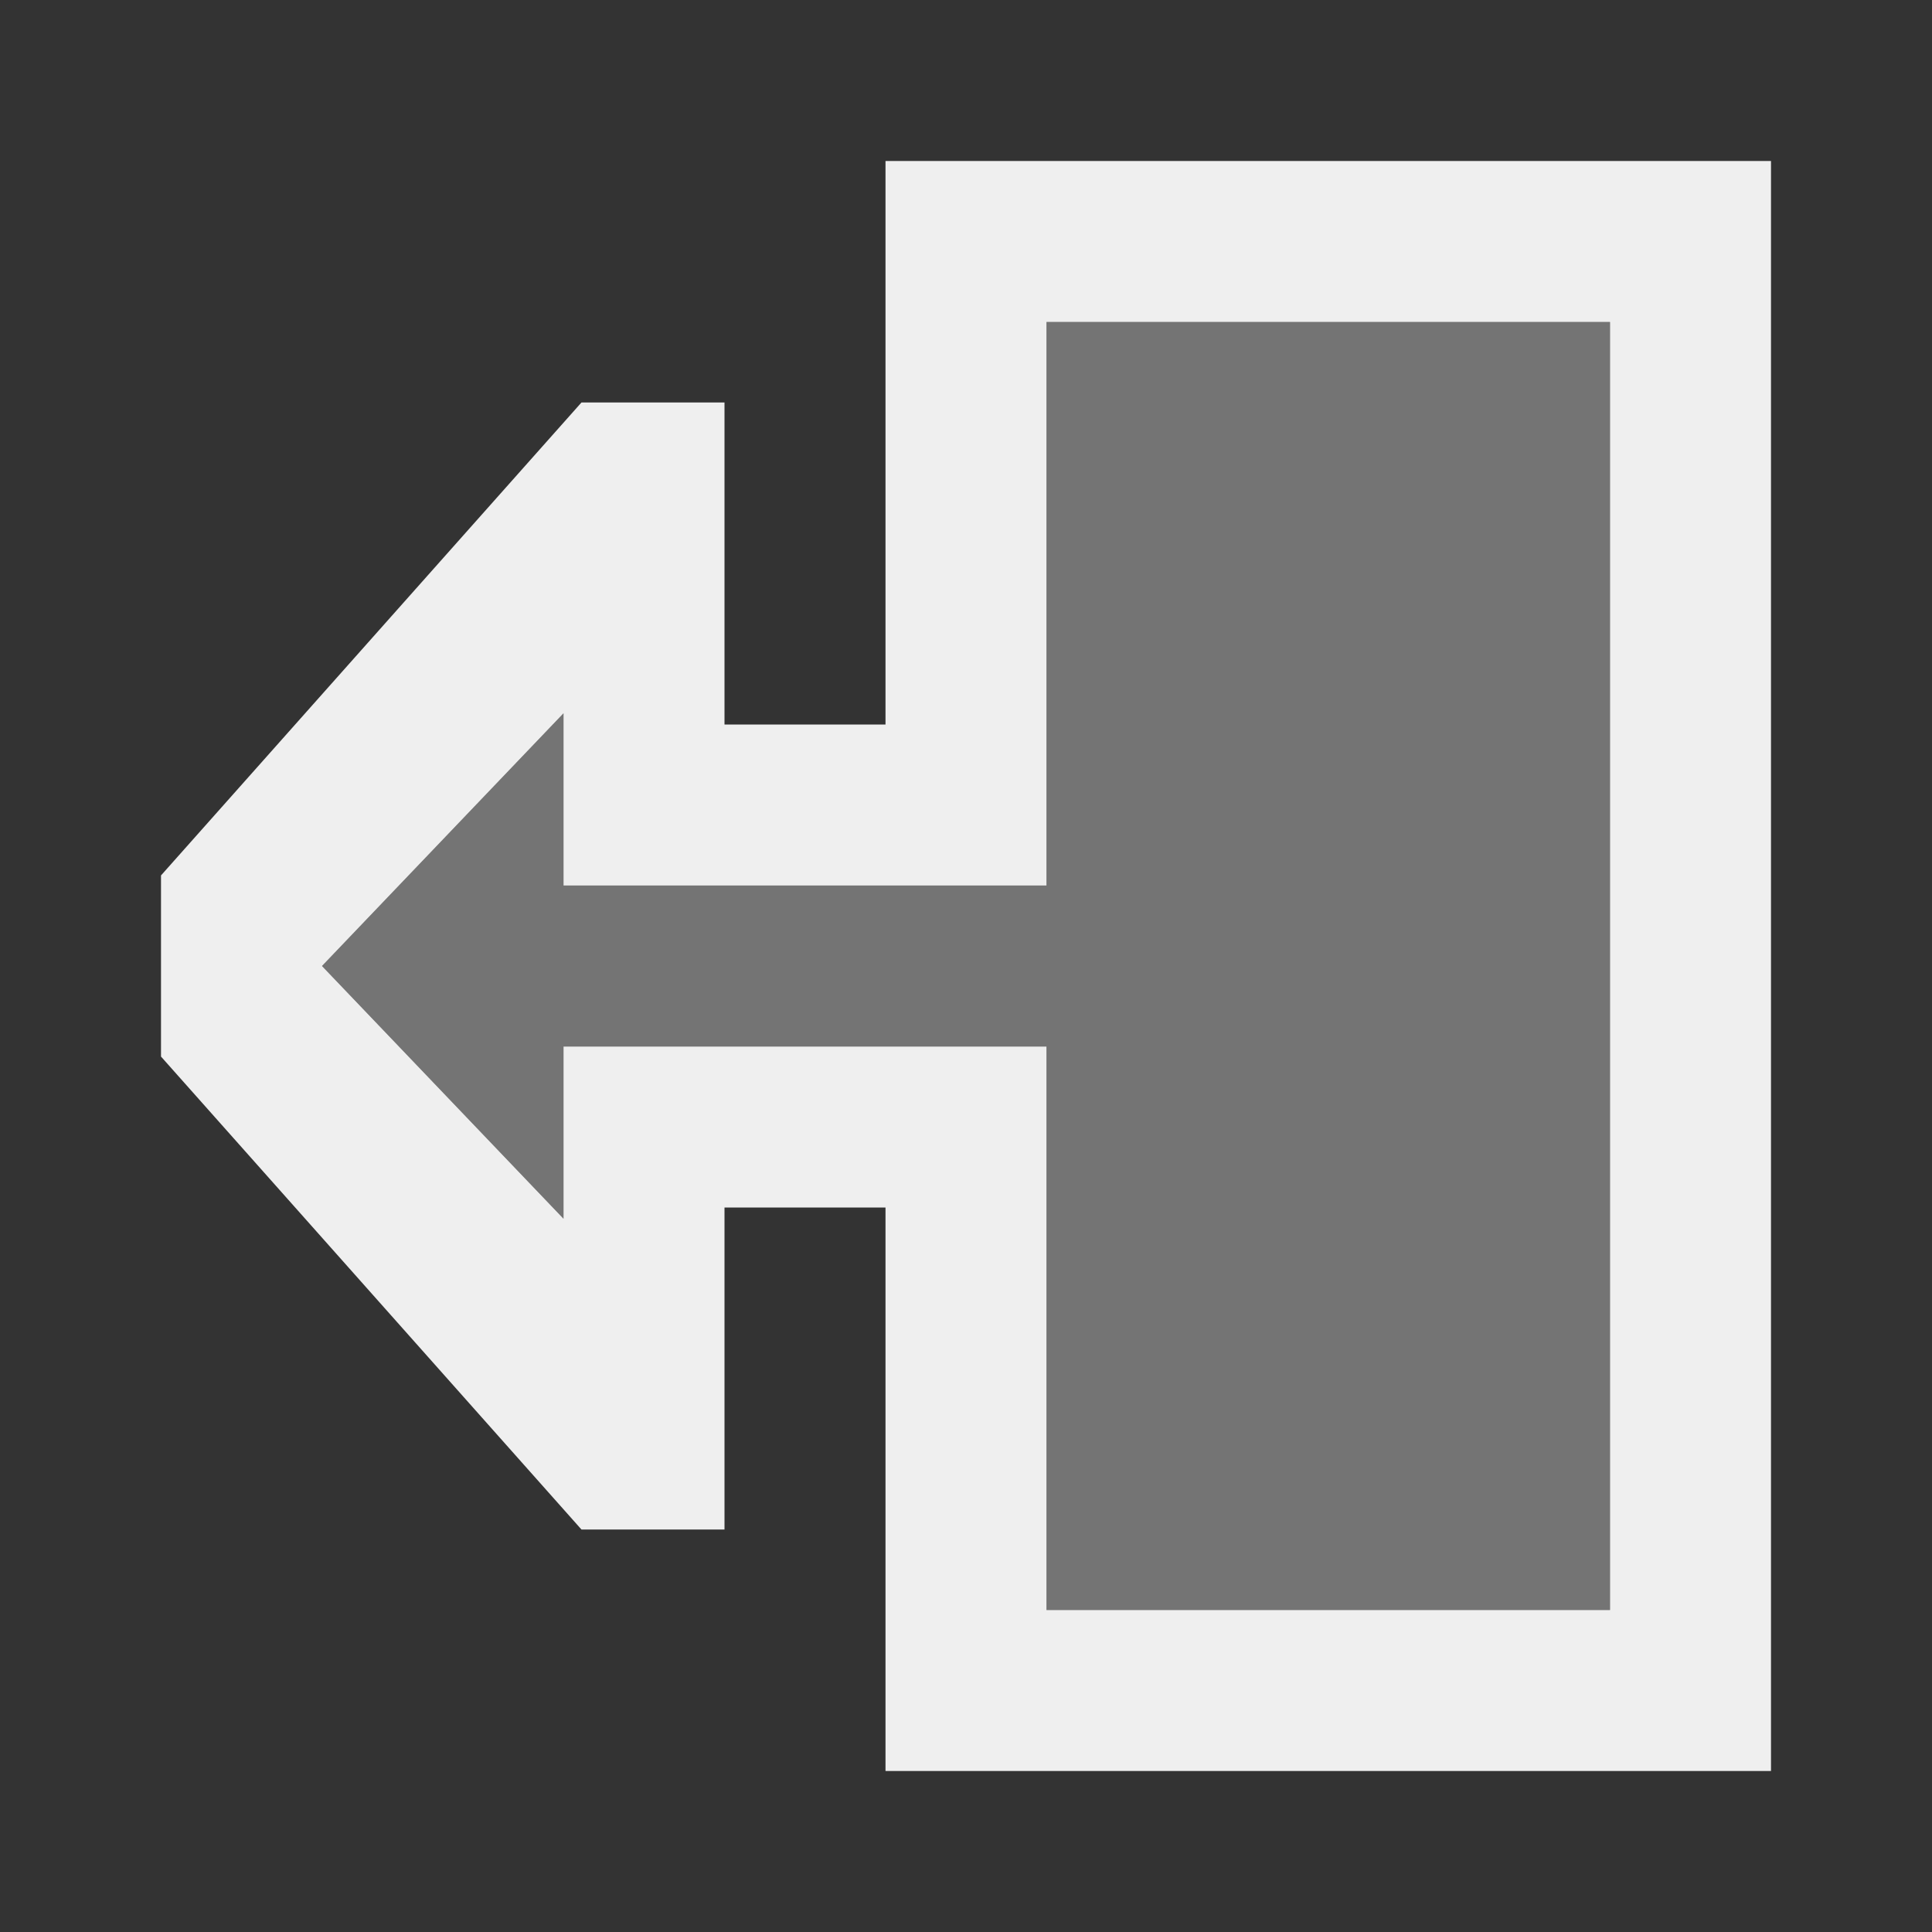
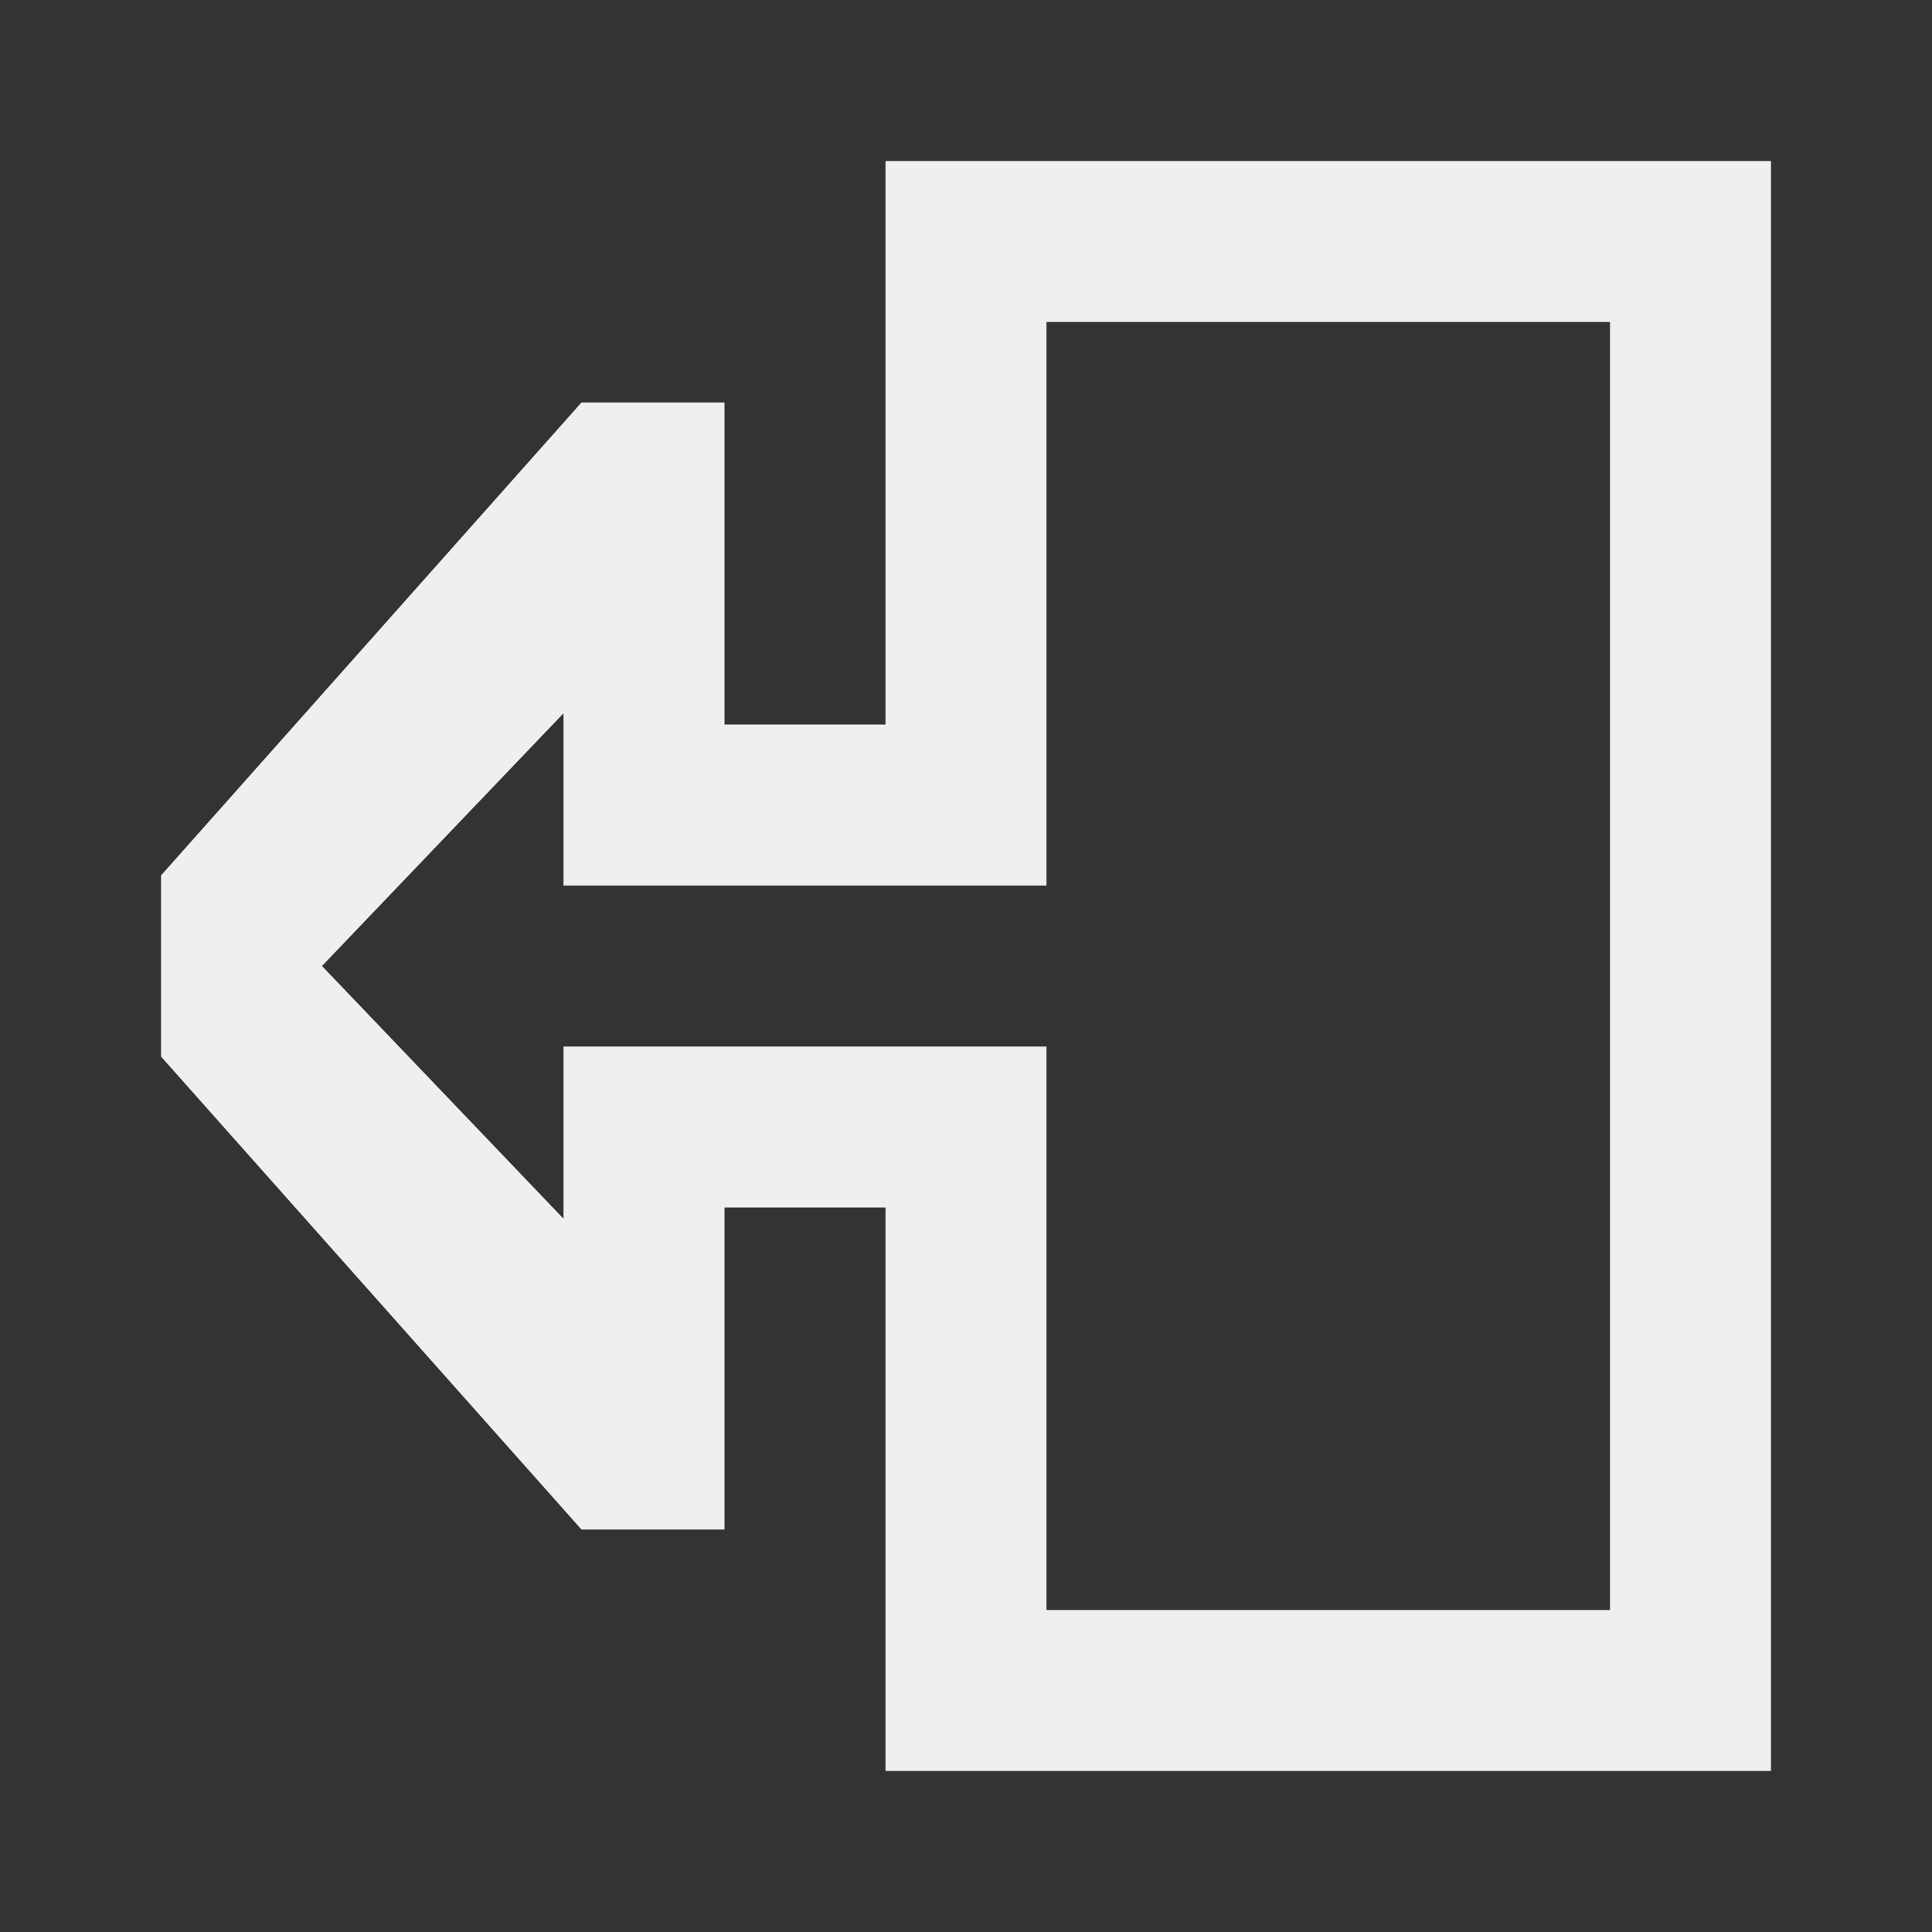
<svg xmlns="http://www.w3.org/2000/svg" viewBox="0 0 24 24">
  <rect x="0" y="0" width="24" height="24" fill="#333333" stroke="none" />
  <g fill="#efefef">
    <path d="m22 22h-11v-7h-2v4h-1.777l-5.223-5.875v-2.25l5.223-5.875h1.777v4h2v-7h11zm-2-2v-16h-7v7h-6v-2.139l-3 3.139 3 3.139v-2.139h6v7z" />
-     <path d="m20 20h-7v-7h-6v2.139l-3-3.139 3-3.139v2.139h6v-7h7z" opacity=".35" />
  </g>
</svg>